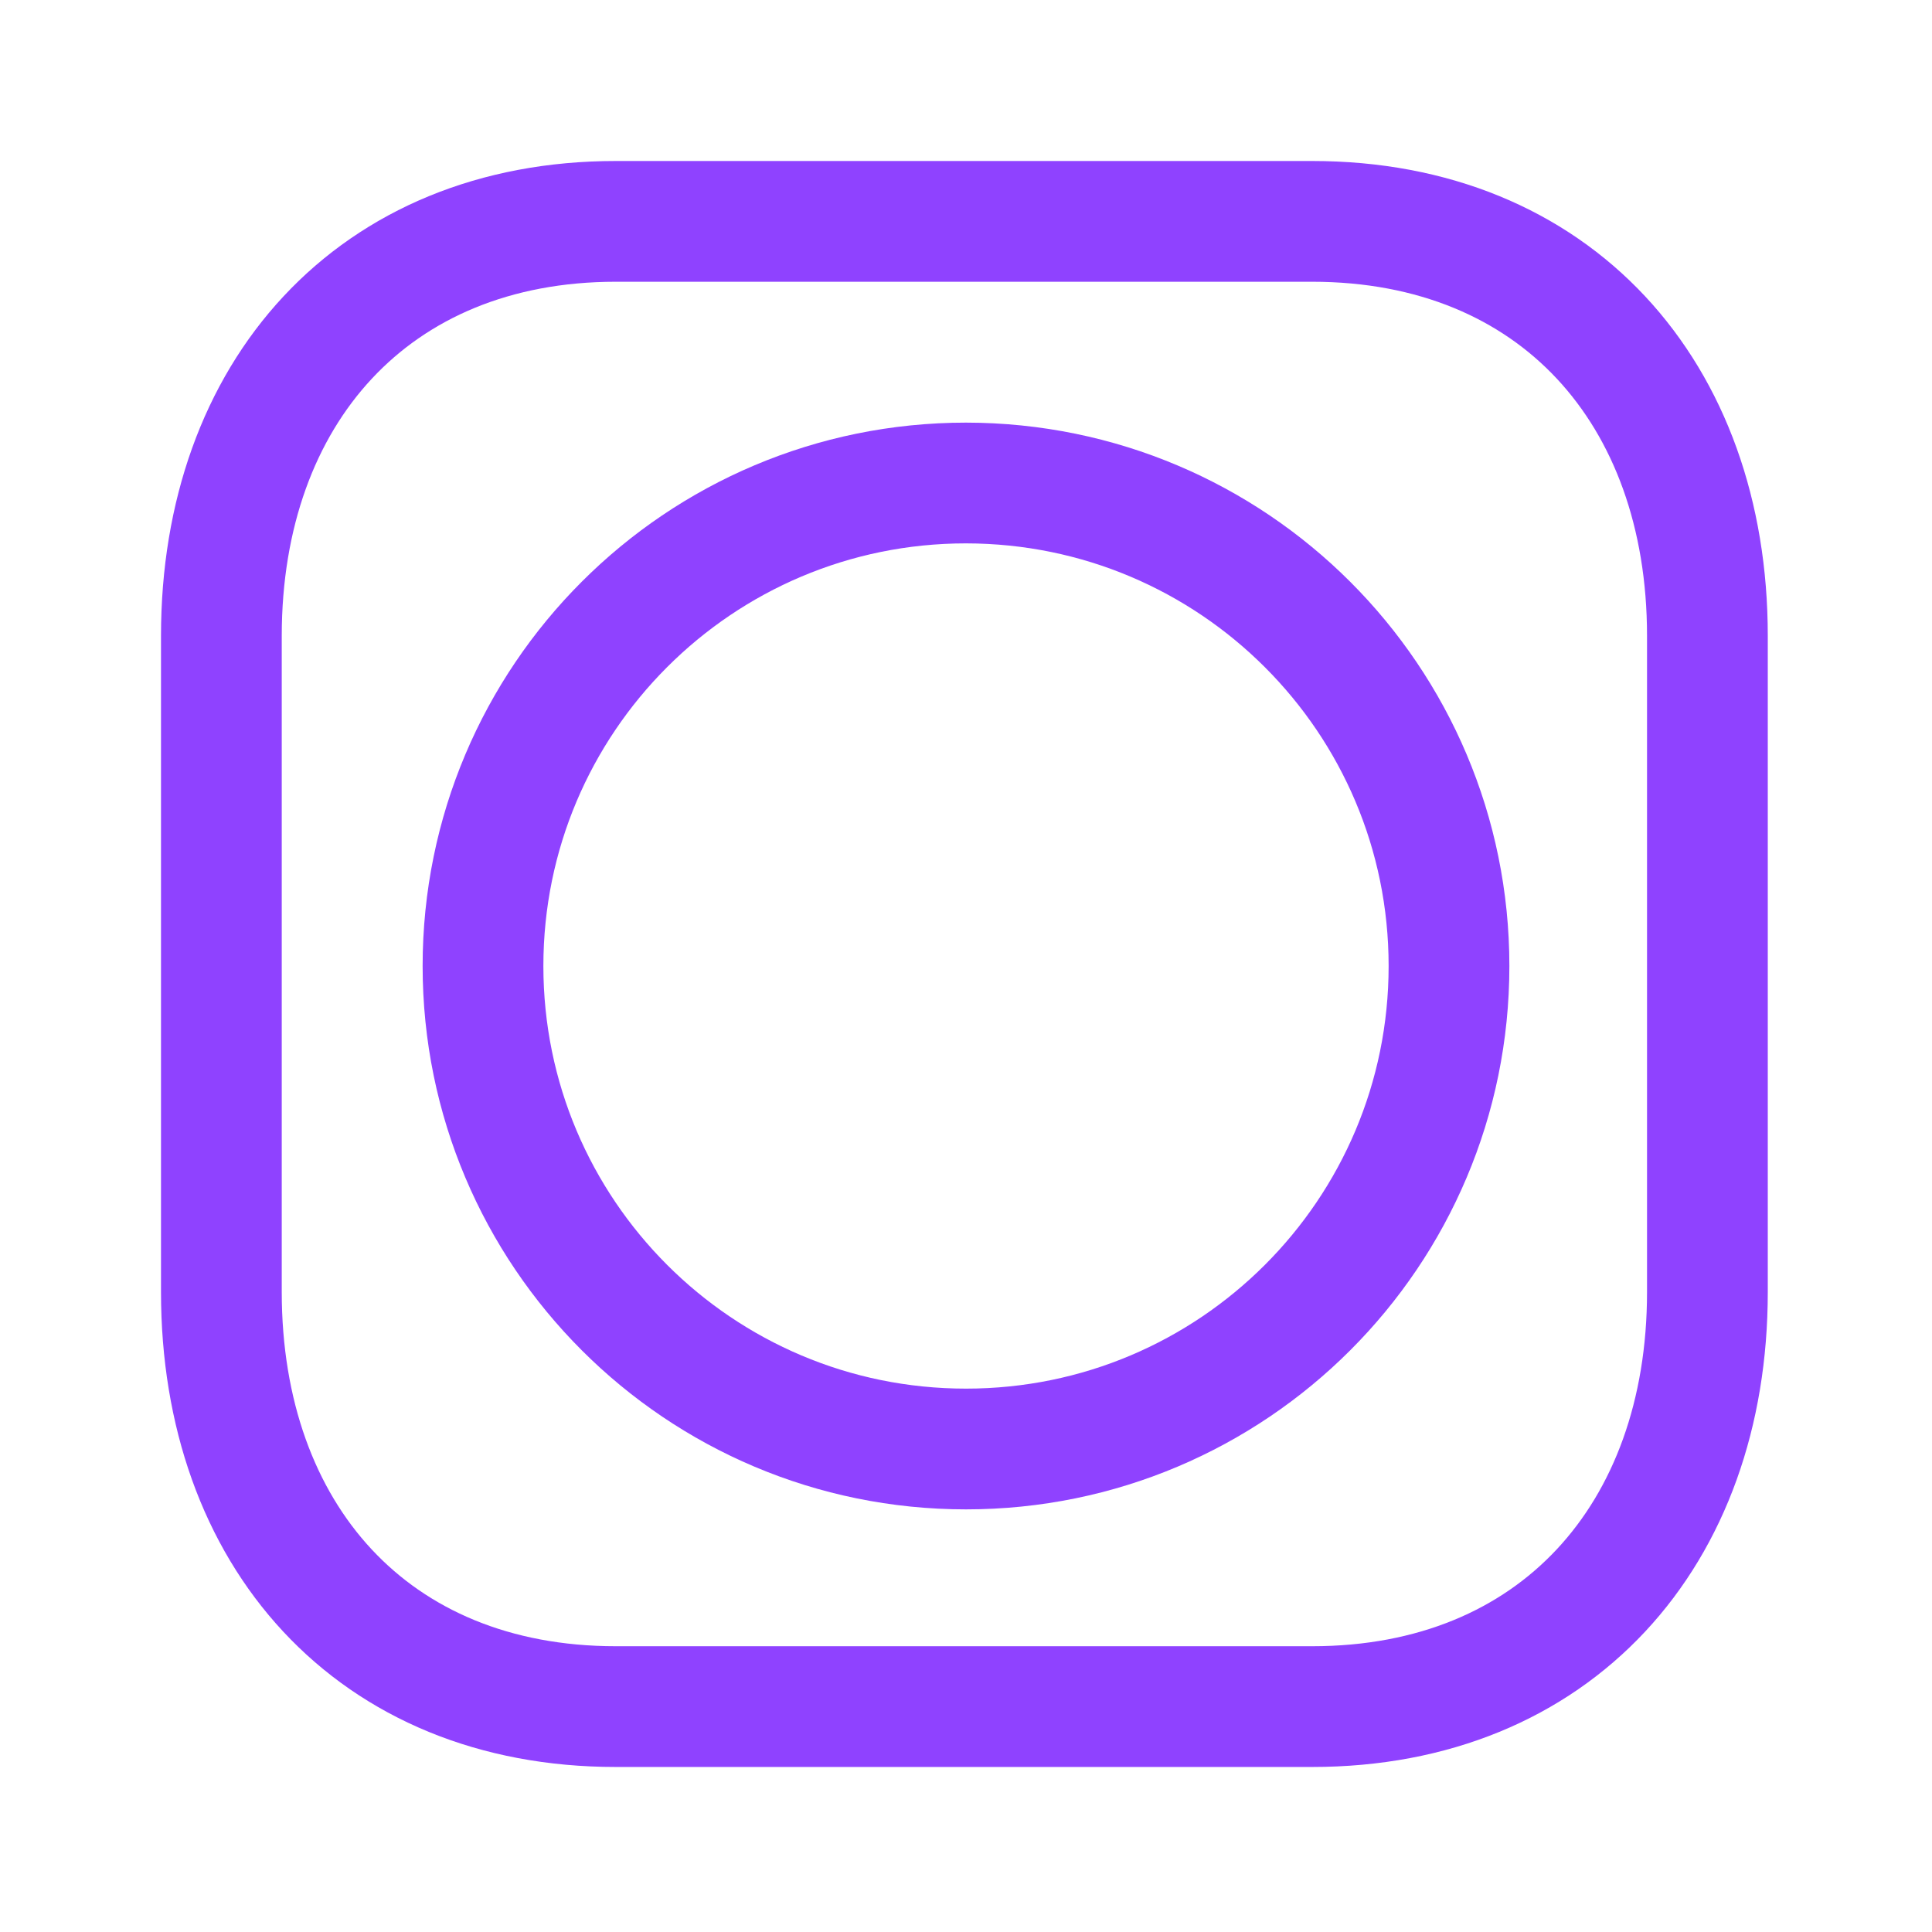
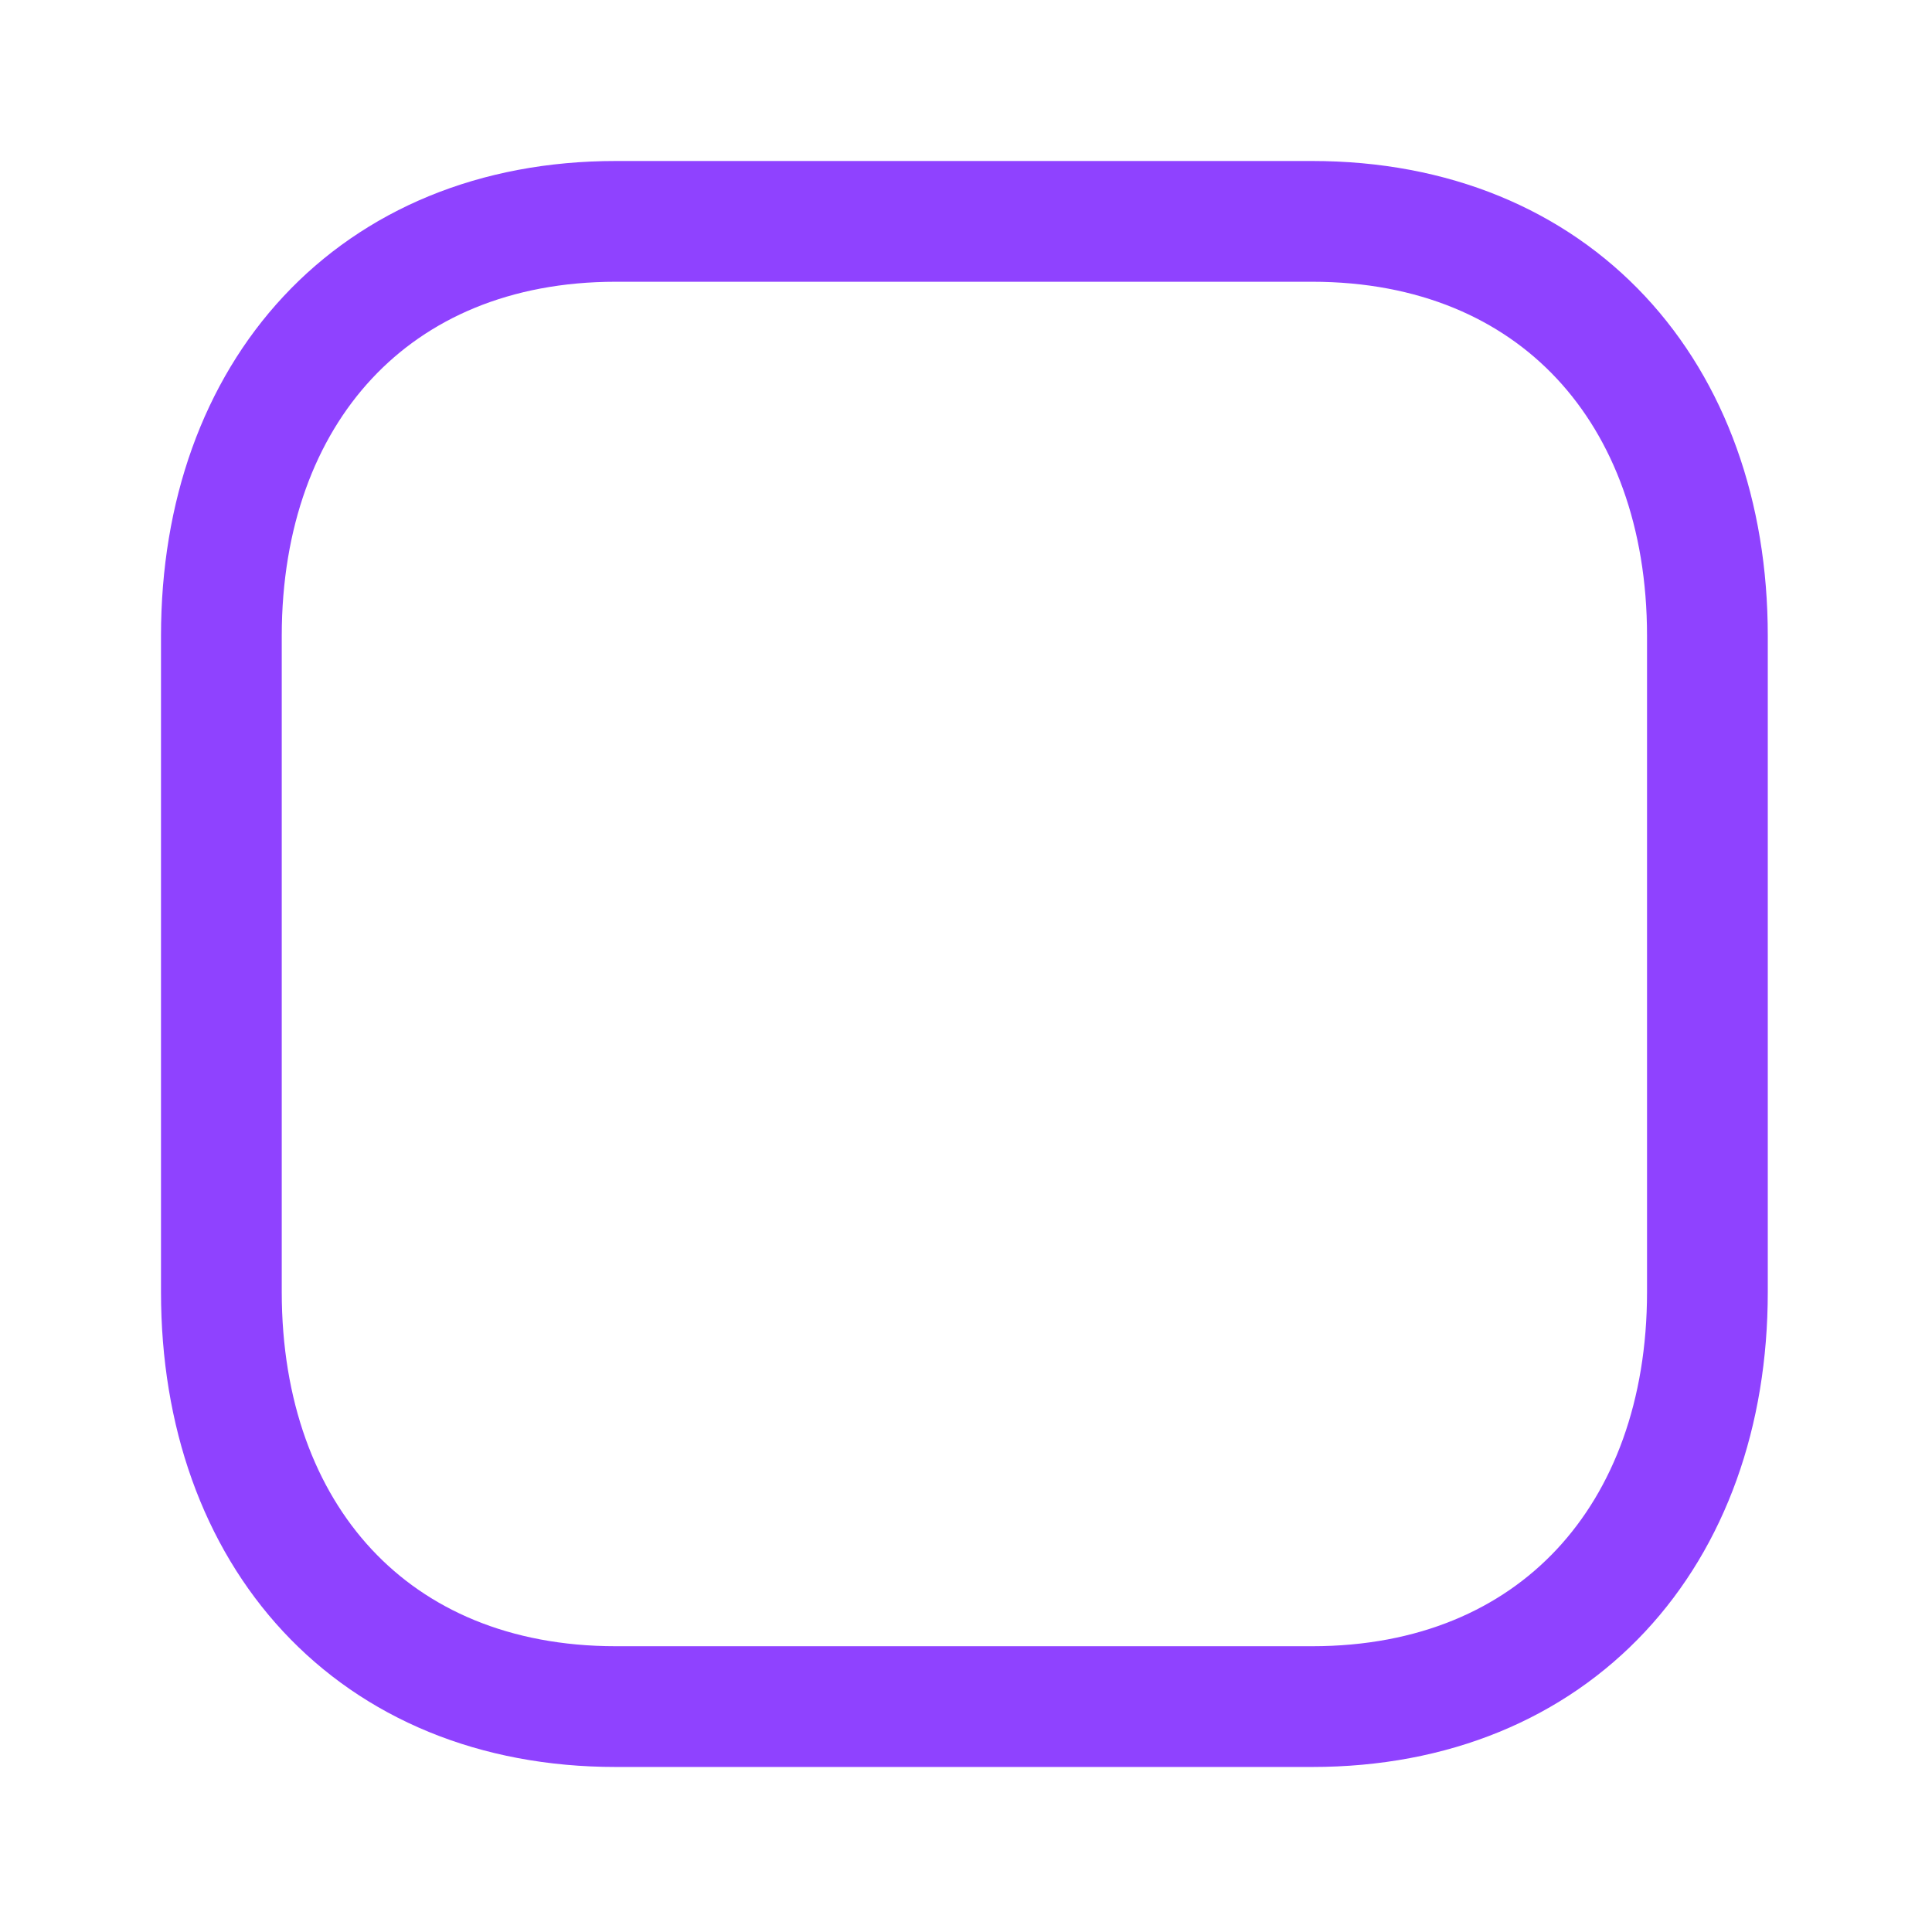
<svg xmlns="http://www.w3.org/2000/svg" width="24" height="24" viewBox="0 0 24 24" fill="none">
-   <path fill-rule="evenodd" clip-rule="evenodd" d="M21.21 7.899V16.05C21.21 19.07 19.32 21.2 16.3 21.2H7.65C4.63 21.2 2.75 19.07 2.75 16.05V7.899C2.75 4.879 4.64 2.75 7.65 2.75H16.3C19.32 2.75 21.21 4.879 21.21 7.899Z" stroke="#8F42FF" stroke-width="1.5" stroke-linecap="round" stroke-linejoin="round" />
-   <path fill-rule="evenodd" clip-rule="evenodd" d="M18 12C18 15.315 15.315 18 12 18C8.685 18 6 15.315 6 12C6 8.685 8.685 6 12 6C15.315 6.003 18 8.685 18 12Z" stroke="#8F42FF" stroke-width="1.5" stroke-linecap="round" stroke-linejoin="round" />
+   <path fill-rule="evenodd" clip-rule="evenodd" d="M21.21 7.899V16.05C21.21 19.07 19.32 21.2 16.3 21.2H7.65C4.63 21.2 2.75 19.07 2.75 16.05V7.899C2.75 4.879 4.64 2.75 7.65 2.75H16.3C19.32 2.75 21.21 4.879 21.21 7.899" stroke="#8F42FF" stroke-width="1.5" stroke-linecap="round" stroke-linejoin="round" />
</svg>